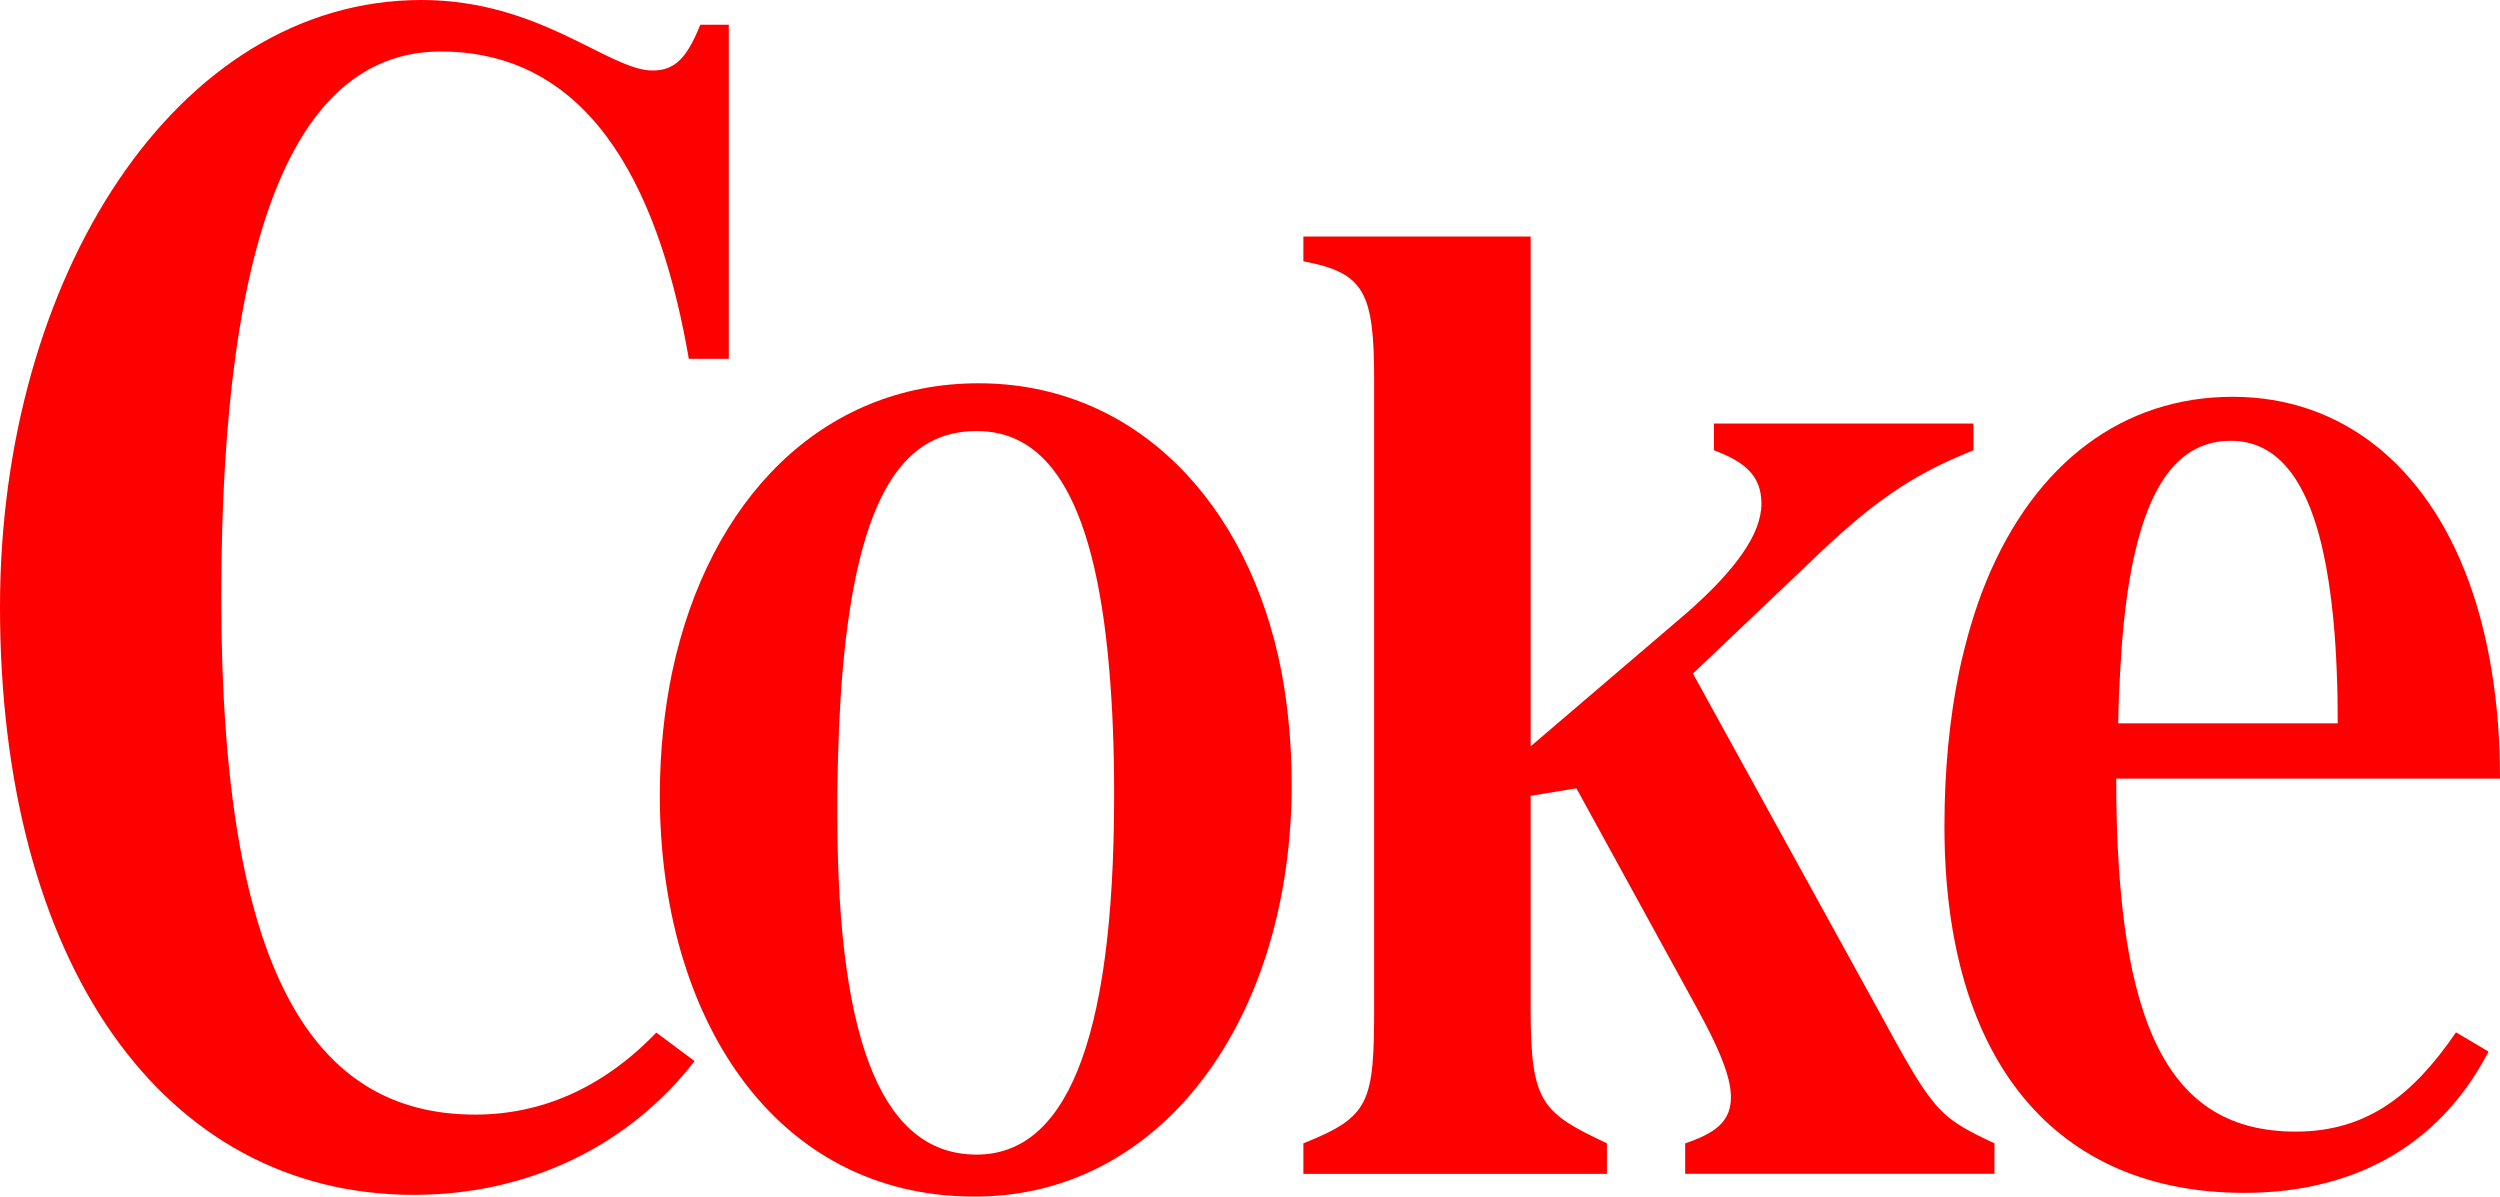
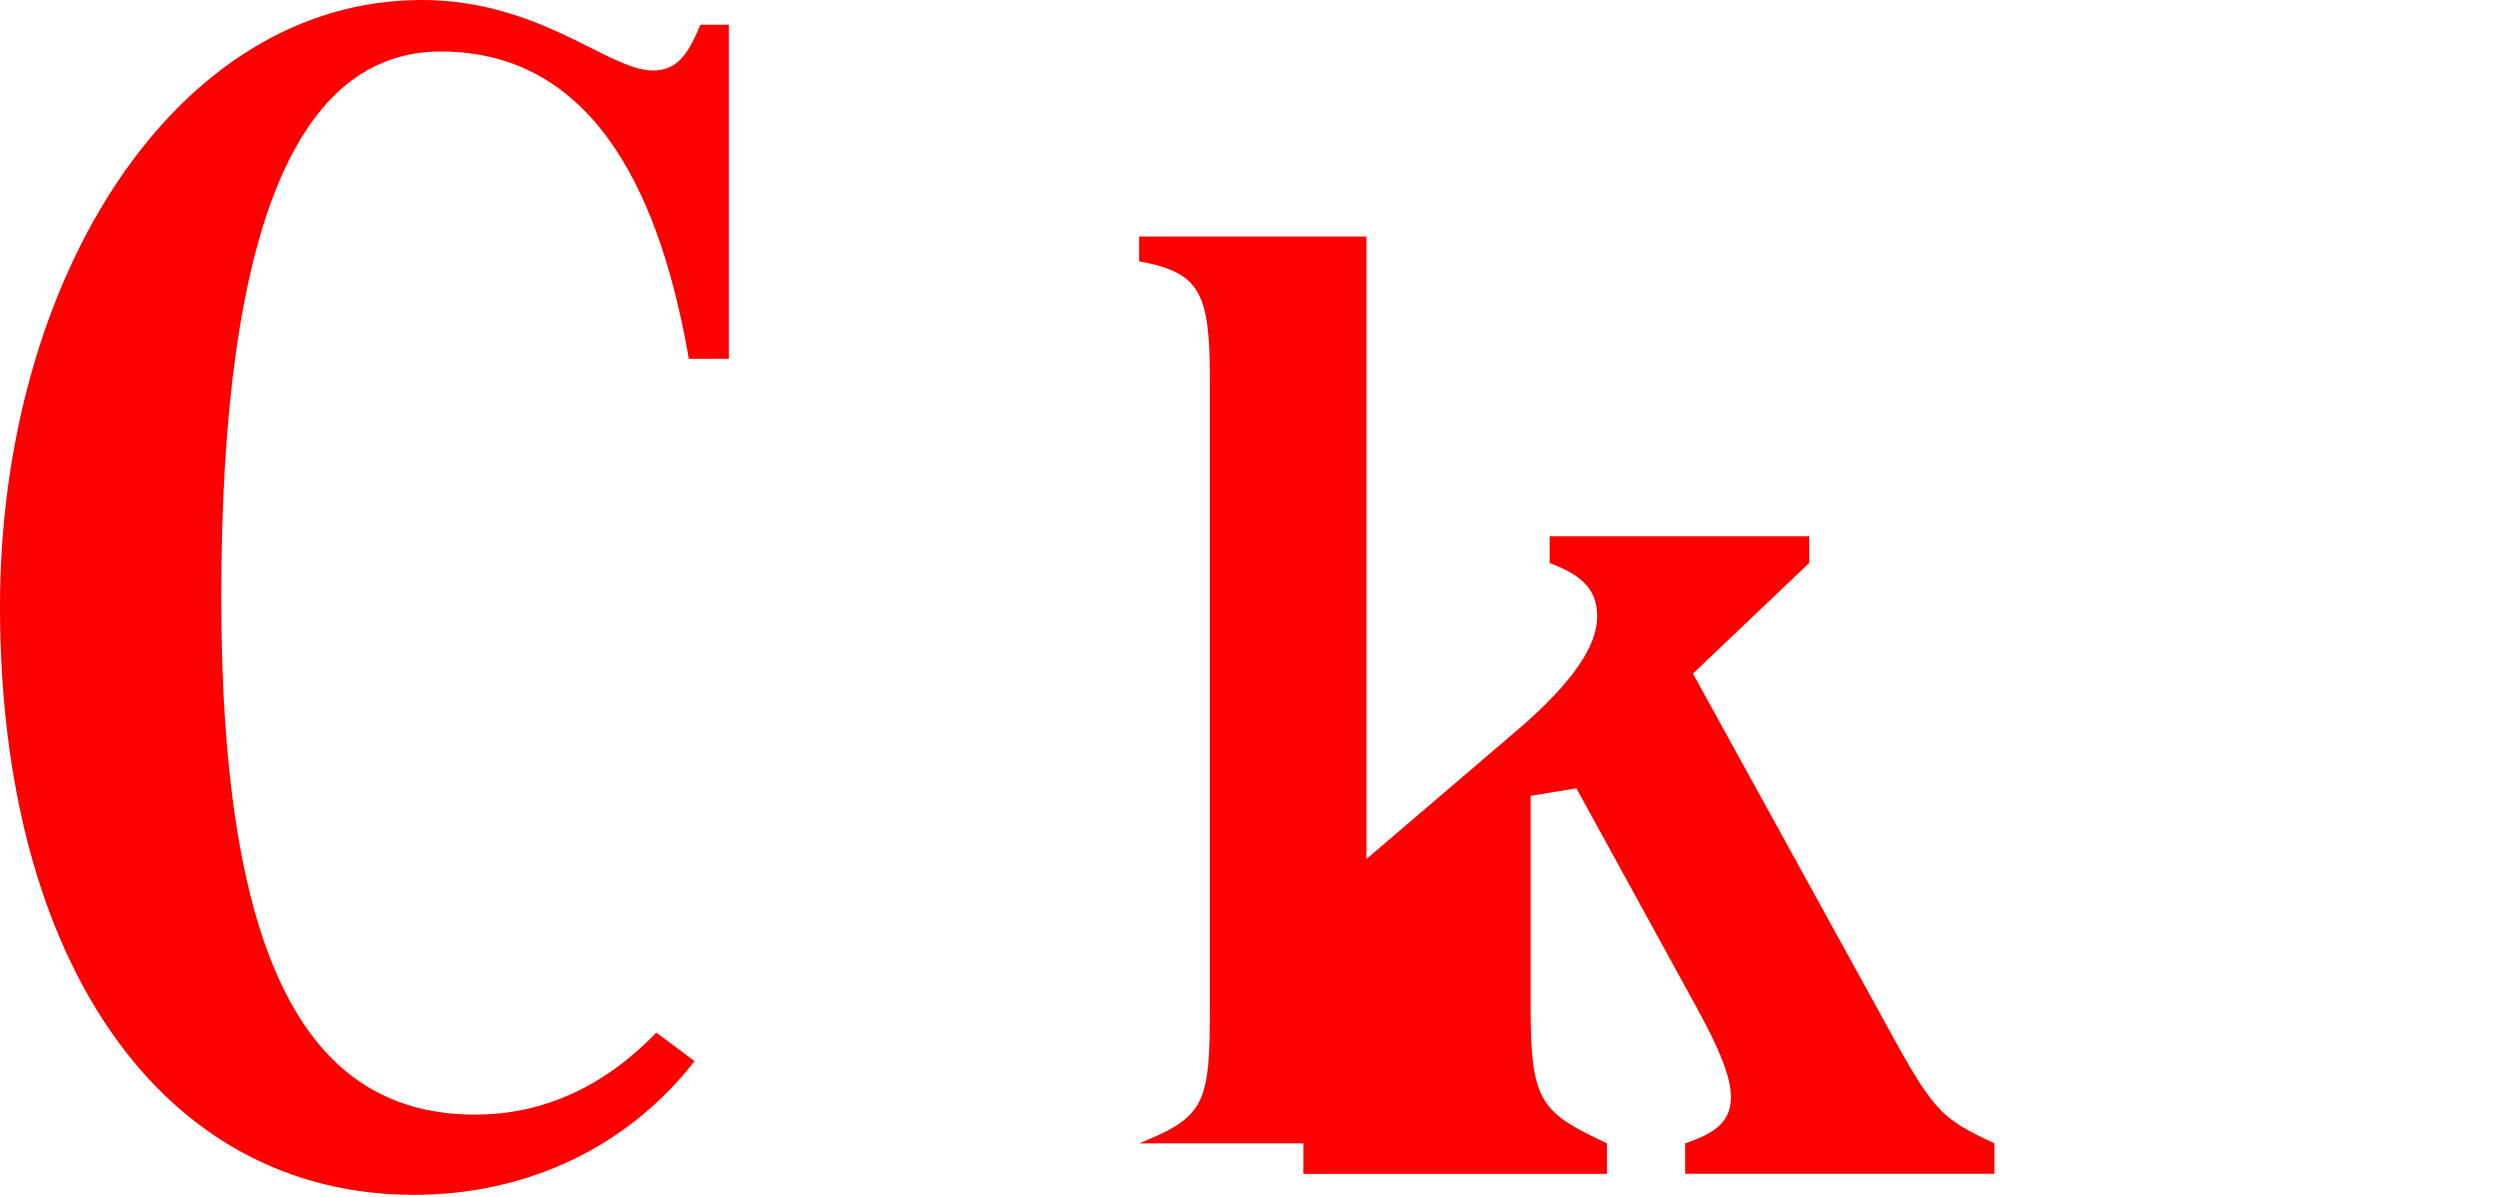
<svg xmlns="http://www.w3.org/2000/svg" id="Layer_2" data-name="Layer 2" viewBox="0 0 5062.29 2423.01">
  <defs>
    <style>
      .cls-1 {
        fill: red;
        fill-rule: evenodd;
      }
    </style>
  </defs>
  <g id="Layer_1-2" data-name="Layer 1">
    <g id="Layer_1-3" data-name="Layer_1">
      <path id="path12" class="cls-1" d="m1328.98,2090.89c-107.83,111.88-231.87,166.07-367.05,166.07-328.58,0-513.88-290.09-513.88-1047.47S606.52,104.3,892.57,104.3c320.47,0,448.06,308.82,502.23,622.21h81V50.13h-57.71c-26.84,65.8-50.12,92.64-96.71,92.64-88.59,0-227.83-142.77-467.8-142.77C355.4,0,0,563.99,0,1228.73c0,718.88,328.07,1190.74,838.4,1190.74,227.82,0,432.86-96.7,568.04-270.86l-77.46-57.72h0Z" />
-       <path id="path26" class="cls-1" d="m2615.46,1605.37c-6.57,466.79-267.31,817.64-641.45,817.64-409.59,0-637.92-367.55-637.92-812.06v-5.58c.51-86.57,9.1-169.09,25.31-246.04,73.91-346.8,302.26-583.22,620.19-583.22s547.28,242.51,613.1,583.22c13.67,72.41,20.76,148.84,20.76,228.82v17.21s0,0,0,0Zm-369.07-247.04c-31.39-377.19-139.24-485.52-268.84-485.52-141.75,0-239.46,117.97-271.37,486.03-6.07,71.88-9.62,153.38-10.63,245.52v45.57c0,482.98,100.75,688.03,282,688.03,174.17,0,278.45-212.64,278.45-727.01v-6.07c0-92.67-3.54-174.66-9.61-246.55Z" />
-       <path id="path28" class="cls-1" d="m4021.39,1178.61c99.72-243.52,279.45-375.14,499.69-375.14s392.37,138.71,478.43,375.15c20.26,55.19,35.44,115.43,46.07,180.73,11.15,67.34,16.71,140.23,16.71,217.19h-777.14c0,506.26,108.34,714.86,363.51,714.86,146.82,0,239.46-76.95,324.52-201l65.83,38.99c-104.3,200.99-286.07,286.05-494.65,286.05-378.71,0-607.04-262.76-607.04-742.19,0-115.44,10.63-220.23,29.88-313.89,14.18-65.81,31.91-126.06,54.19-180.74h0Zm271.86,179.73c-2.03,33.41-3.54,68.86-4.05,106.3h444.51c0-36.95-.54-71.88-2.03-105.79-2.52-66.85-8.1-127.07-16.19-180.23-27.85-183.27-90.64-286.04-197.96-286.04-103.29,0-172.65,84.55-206.06,285.54-8.61,52.13-14.68,111.88-18.22,180.23h0Z" />
-       <path id="path30" class="cls-1" d="m2639.23,2315.17v61.75h614.63v-61.75c-131.64-62.27-154.42-81.52-154.42-270.86v-432.87s92.66-15.18,92.66-15.18l243.52,444c57.72,104.79,69.35,150.86,69.35,181.75,0,50.62-34.43,73.4-92.65,93.15v61.75h626.27v-61.75c-115.93-54.18-124.03-65.81-235.93-270.86l-374.64-680.43,235.43-223.78c124.03-119.98,205.02-177.69,332.61-228.33v-54.17h-525.51v54.16c61.78,23.29,96.19,50.64,96.19,108.36,0,61.76-53.67,135.17-150.37,220.23l-316.92,270.85V478.93h-460.22v50.12c123.55,23.29,143.28,62.27,143.28,239.98v1267.69c0,196.92-8.1,224.27-143.28,278.45h0Z" />
+       <path id="path30" class="cls-1" d="m2639.23,2315.17v61.75h614.63v-61.75c-131.64-62.27-154.42-81.52-154.42-270.86v-432.87s92.66-15.18,92.66-15.18l243.52,444c57.72,104.79,69.35,150.86,69.35,181.75,0,50.62-34.43,73.4-92.65,93.15v61.75h626.27v-61.75c-115.93-54.18-124.03-65.81-235.93-270.86l-374.64-680.43,235.43-223.78v-54.17h-525.51v54.16c61.78,23.29,96.19,50.64,96.19,108.36,0,61.76-53.67,135.17-150.37,220.23l-316.92,270.85V478.93h-460.22v50.12c123.55,23.29,143.28,62.27,143.28,239.98v1267.69c0,196.92-8.1,224.27-143.28,278.45h0Z" />
    </g>
  </g>
</svg>